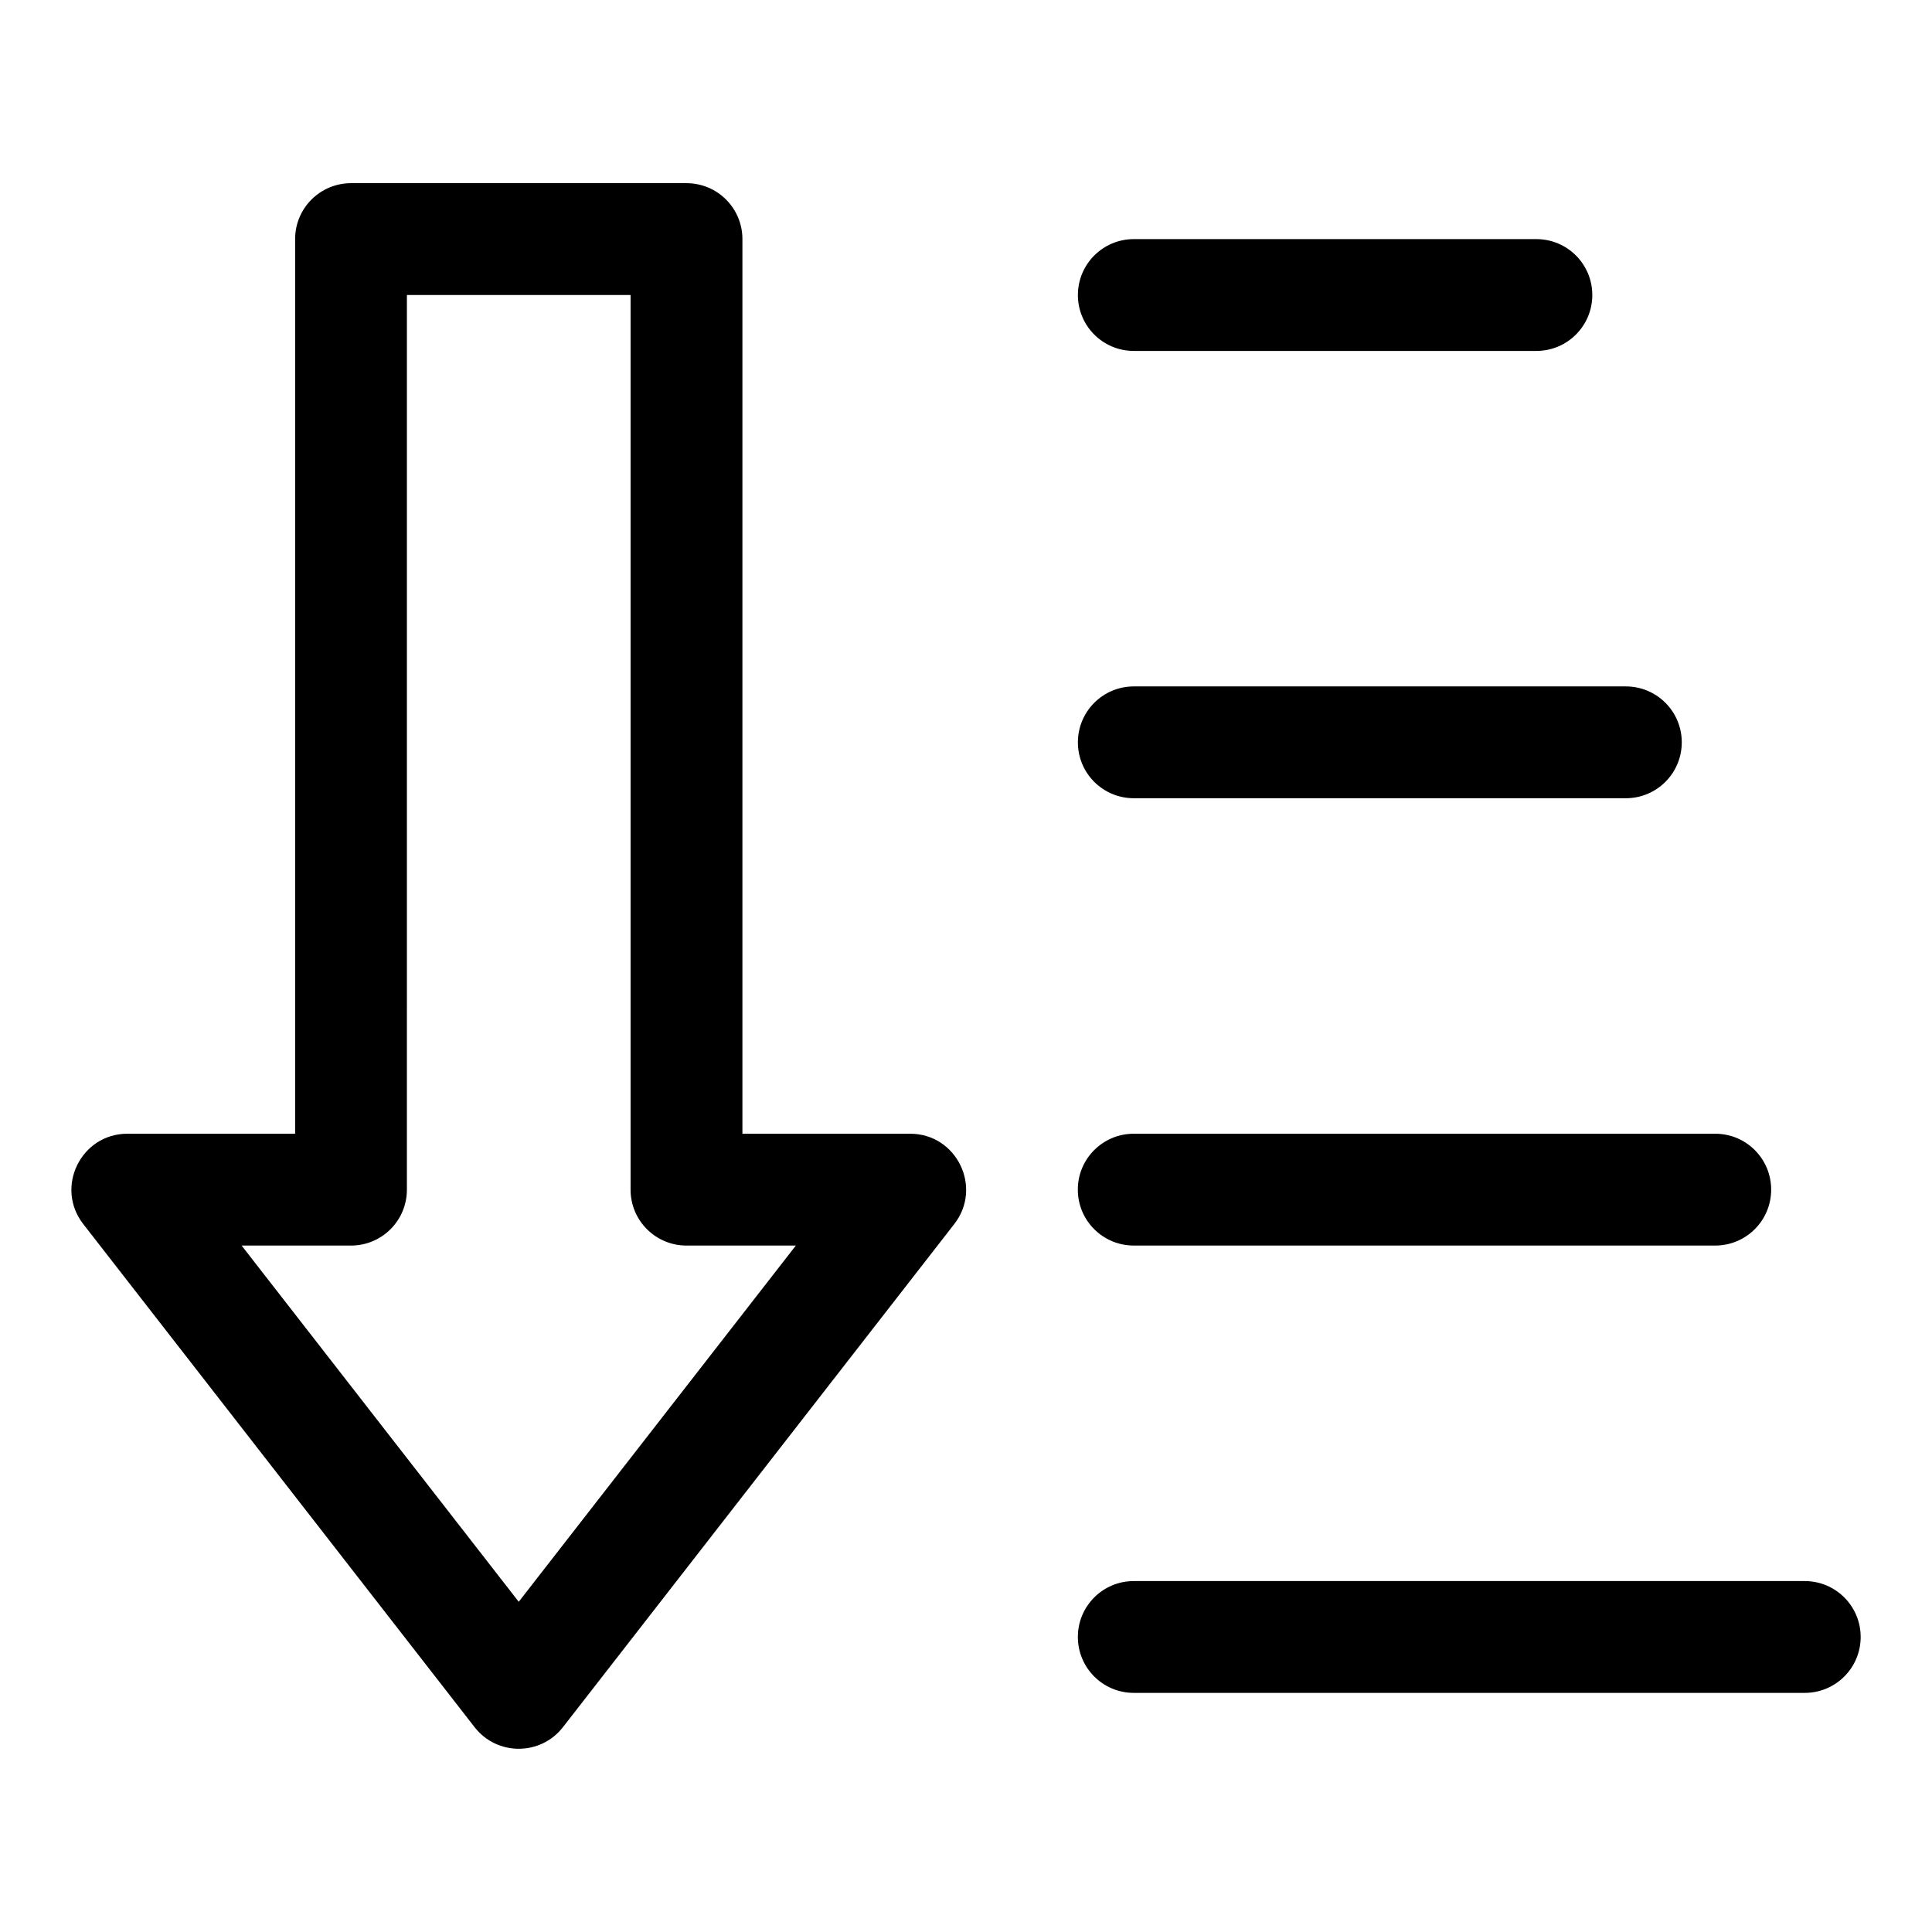
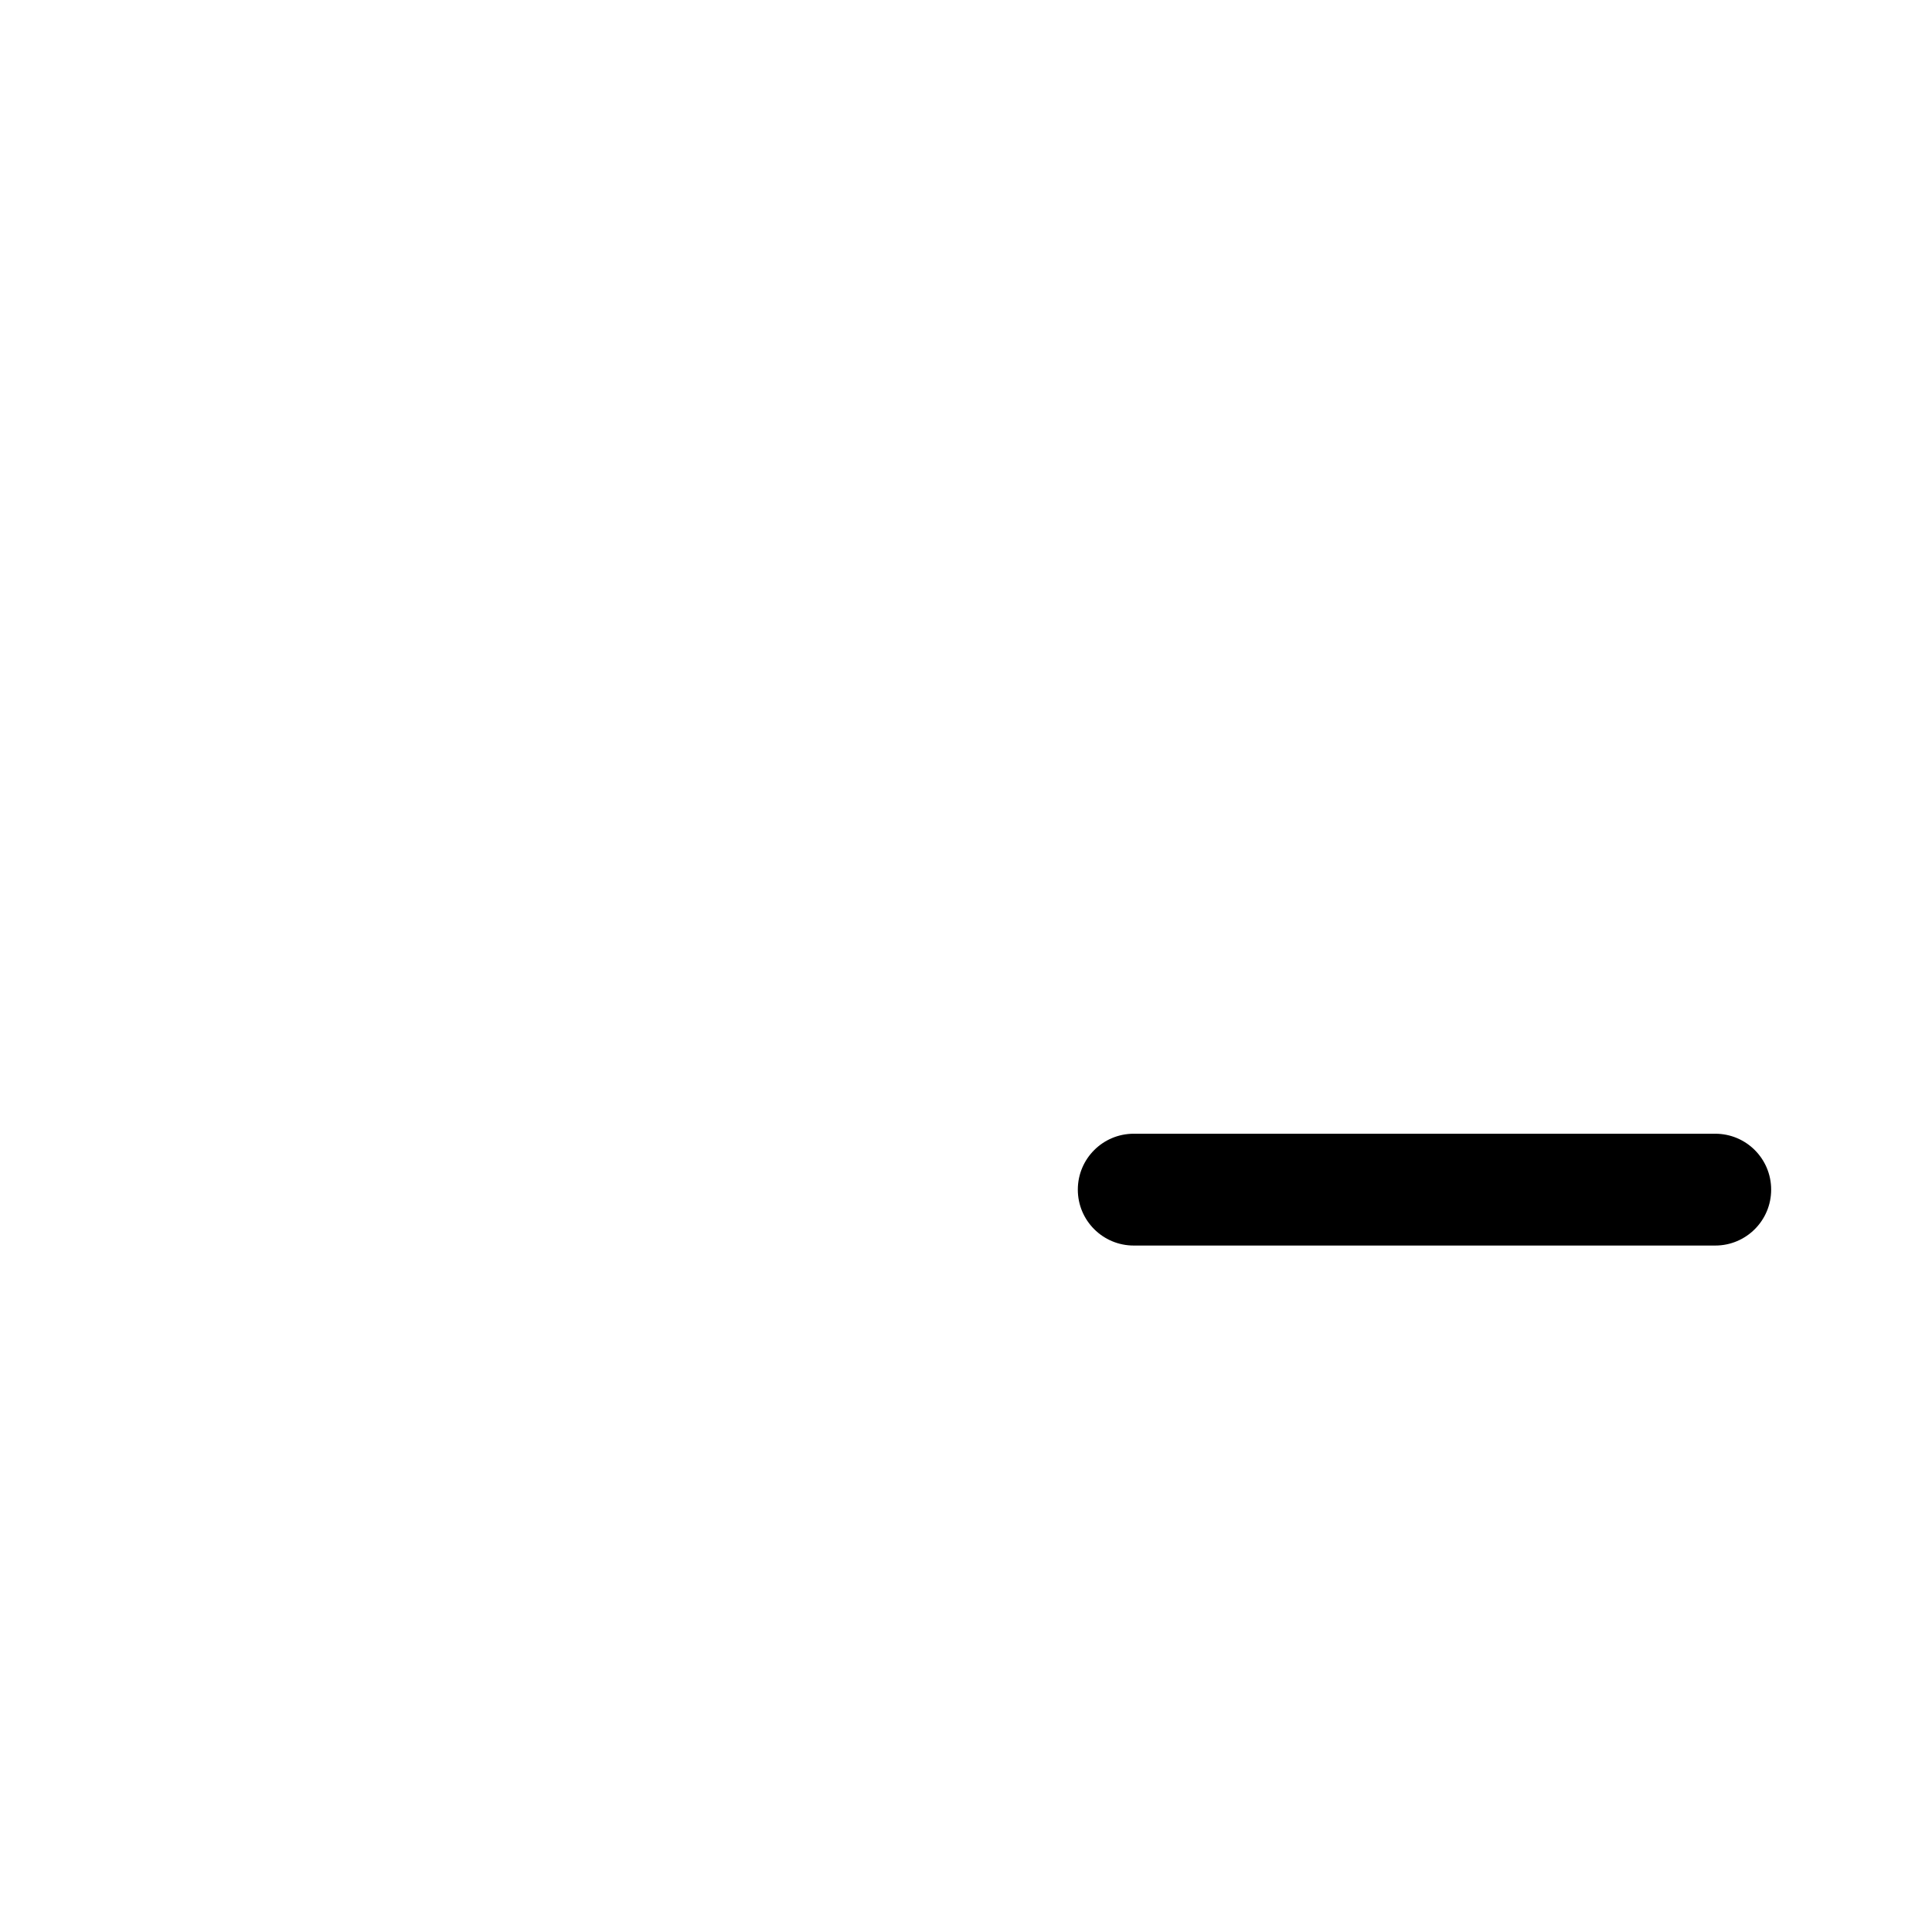
<svg xmlns="http://www.w3.org/2000/svg" fill="#000000" width="800px" height="800px" version="1.1" viewBox="144 144 512 512">
  <g>
-     <path d="m622.28 592.63h-177.82c-8.18 0-14.816-6.625-14.816-14.816 0-8.195 6.637-14.816 14.816-14.816h177.82c8.18 0 14.816 6.625 14.816 14.816 0.004 8.191-6.637 14.816-14.816 14.816z" />
-     <path d="m444.47 237h106.69c8.18 0 14.816-6.625 14.816-14.816 0-8.195-6.637-14.816-14.816-14.816h-106.69c-8.18 0-14.816 6.625-14.816 14.816-0.004 8.195 6.621 14.816 14.816 14.816z" />
-     <path d="m444.47 355.54h130.4c8.18 0 14.816-6.625 14.816-14.816 0-8.195-6.637-14.816-14.816-14.816h-130.4c-8.18 0-14.816 6.625-14.816 14.816-0.004 8.195 6.621 14.816 14.816 14.816z" />
    <path d="m598.56 444.45h-154.11c-8.18 0-14.816 6.625-14.816 14.816 0 8.195 6.637 14.816 14.816 14.816h154.11c8.18 0 14.816-6.625 14.816-14.816 0-8.195-6.621-14.816-14.816-14.816z" />
-     <path d="m385.2 444.45h-44.453v-237.09c0-8.195-6.637-14.816-14.816-14.816h-88.906c-8.18 0-14.816 6.625-14.816 14.816v237.09h-44.453c-12.312 0-19.25 14.195-11.707 23.918l103.73 133.36c5.926 7.617 17.469 7.617 23.398 0l103.73-133.36c7.551-9.723 0.602-23.918-11.699-23.918zm-103.73 124.04-73.438-94.402h28.984c8.18 0 14.816-6.625 14.816-14.816l0.004-237.09h59.273v237.09c0 8.195 6.637 14.816 14.816 14.816h28.984z" />
  </g>
</svg>